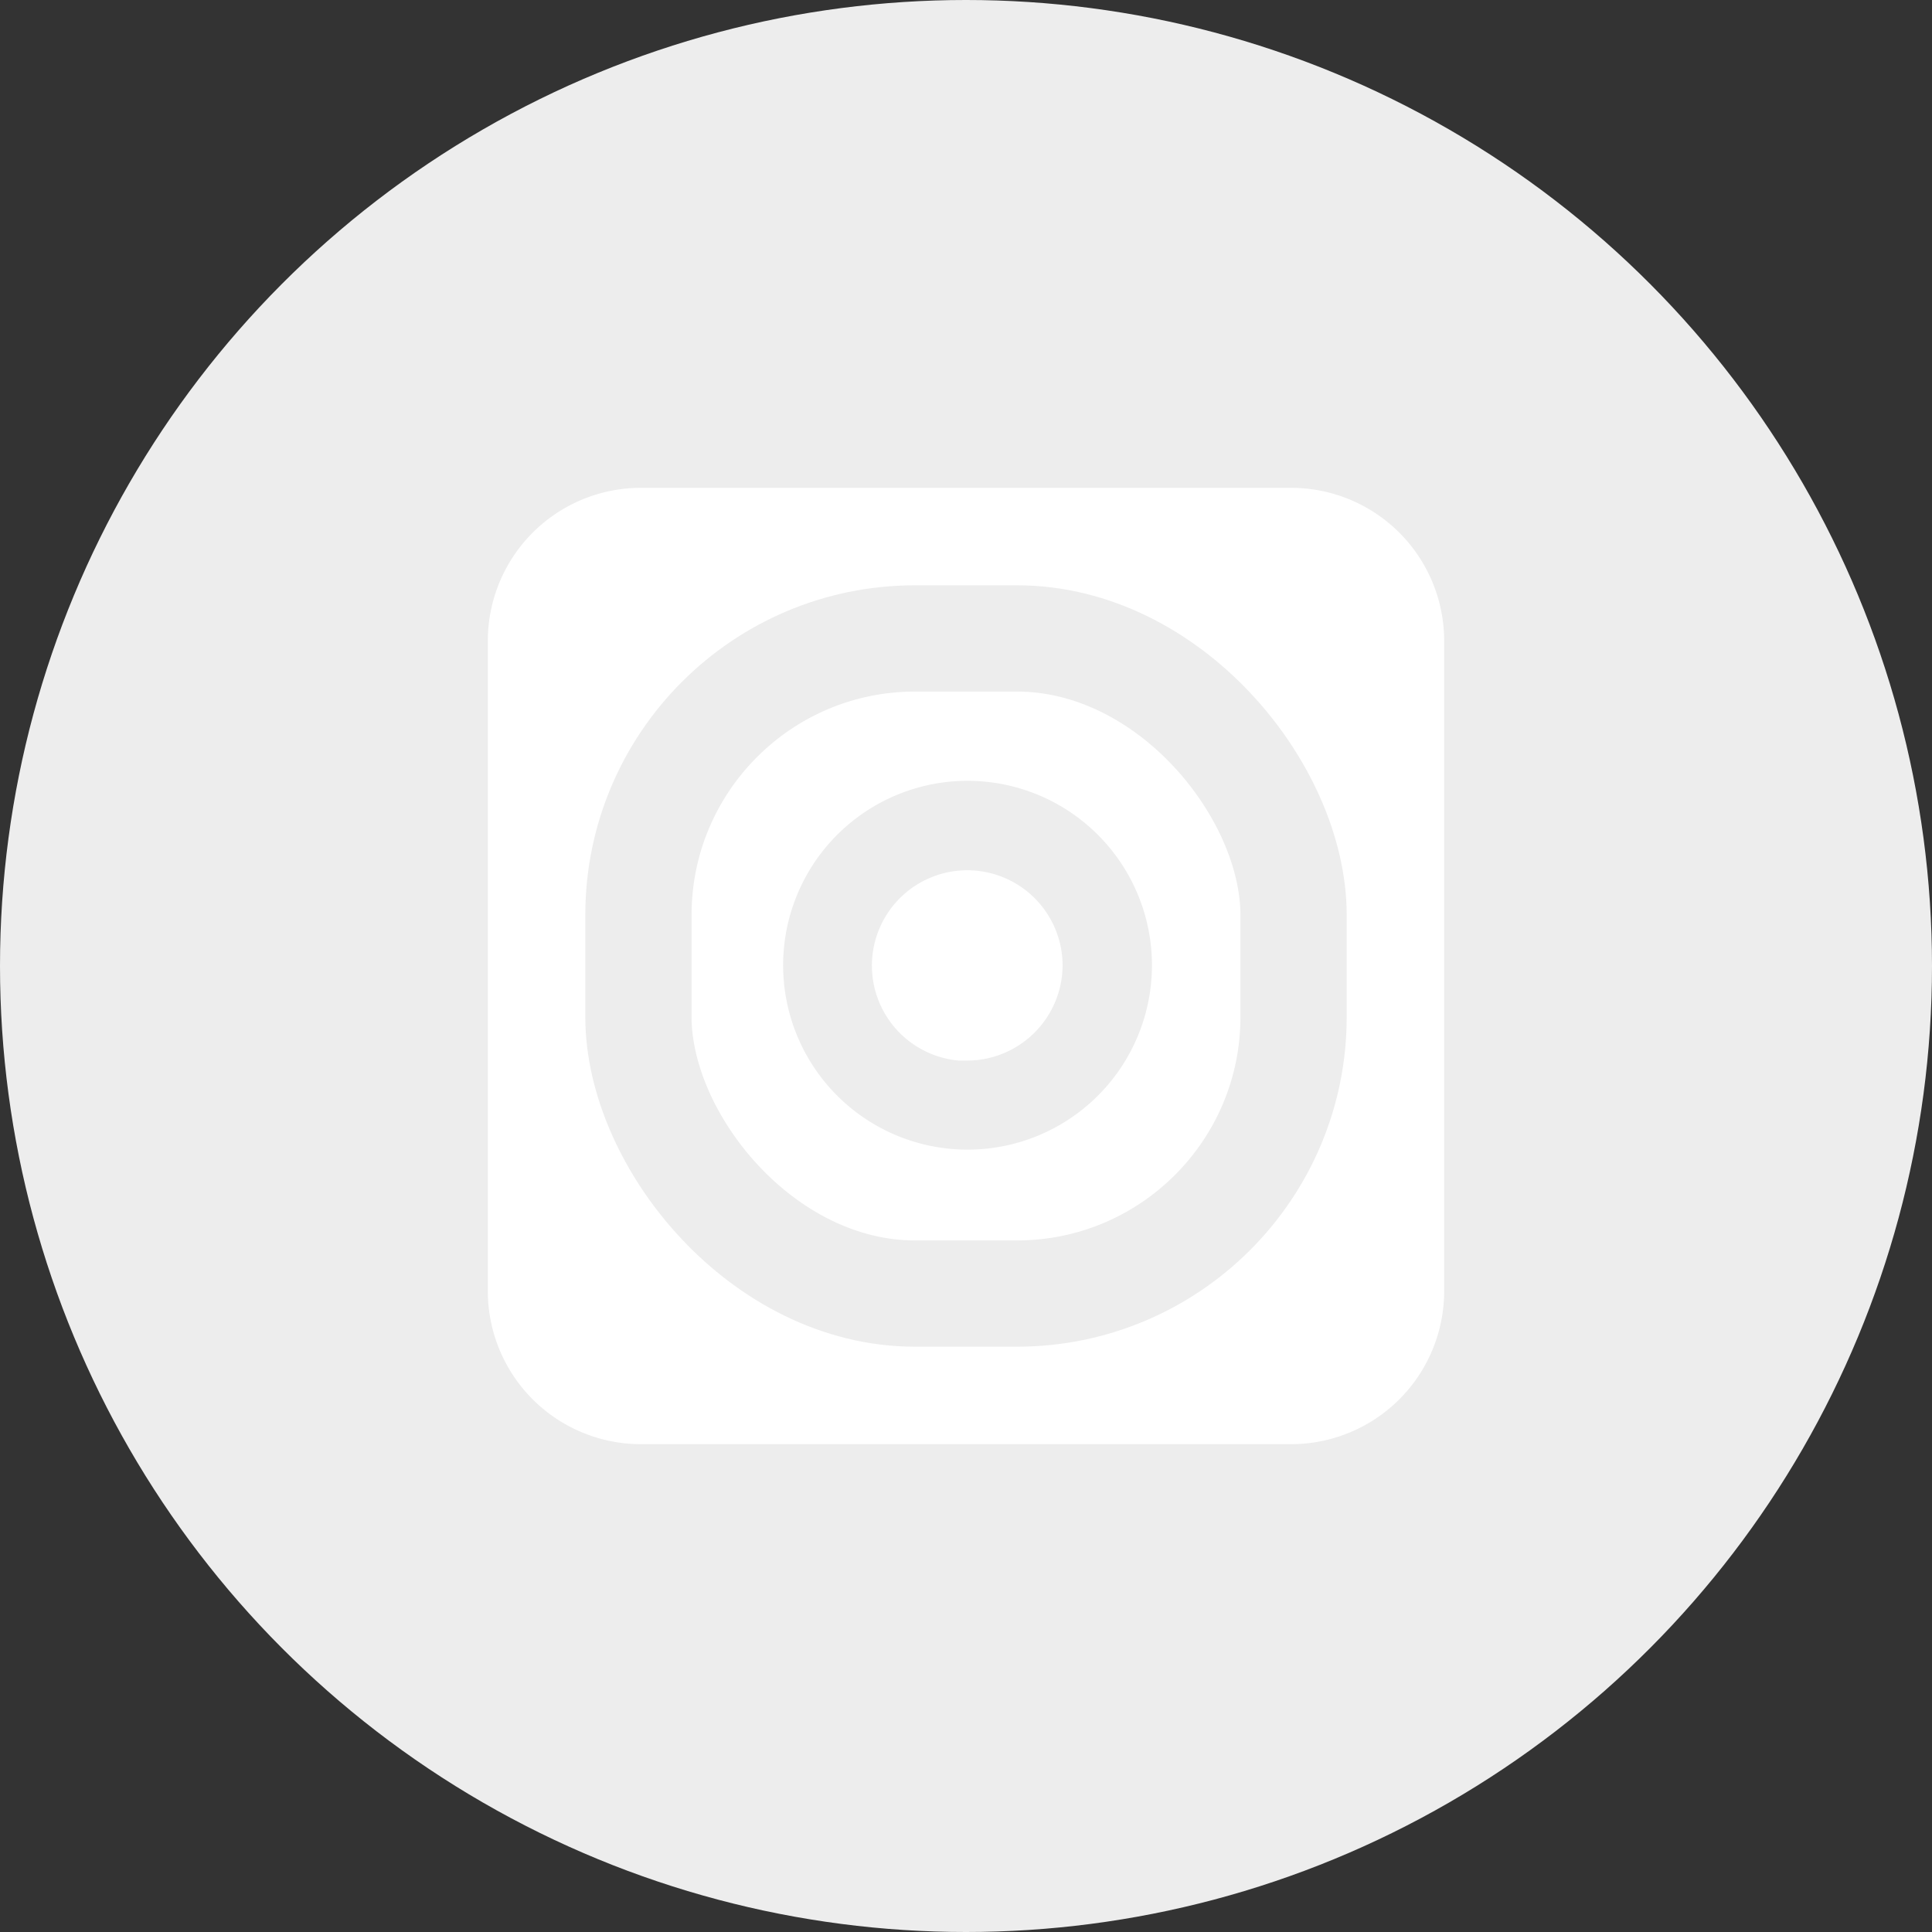
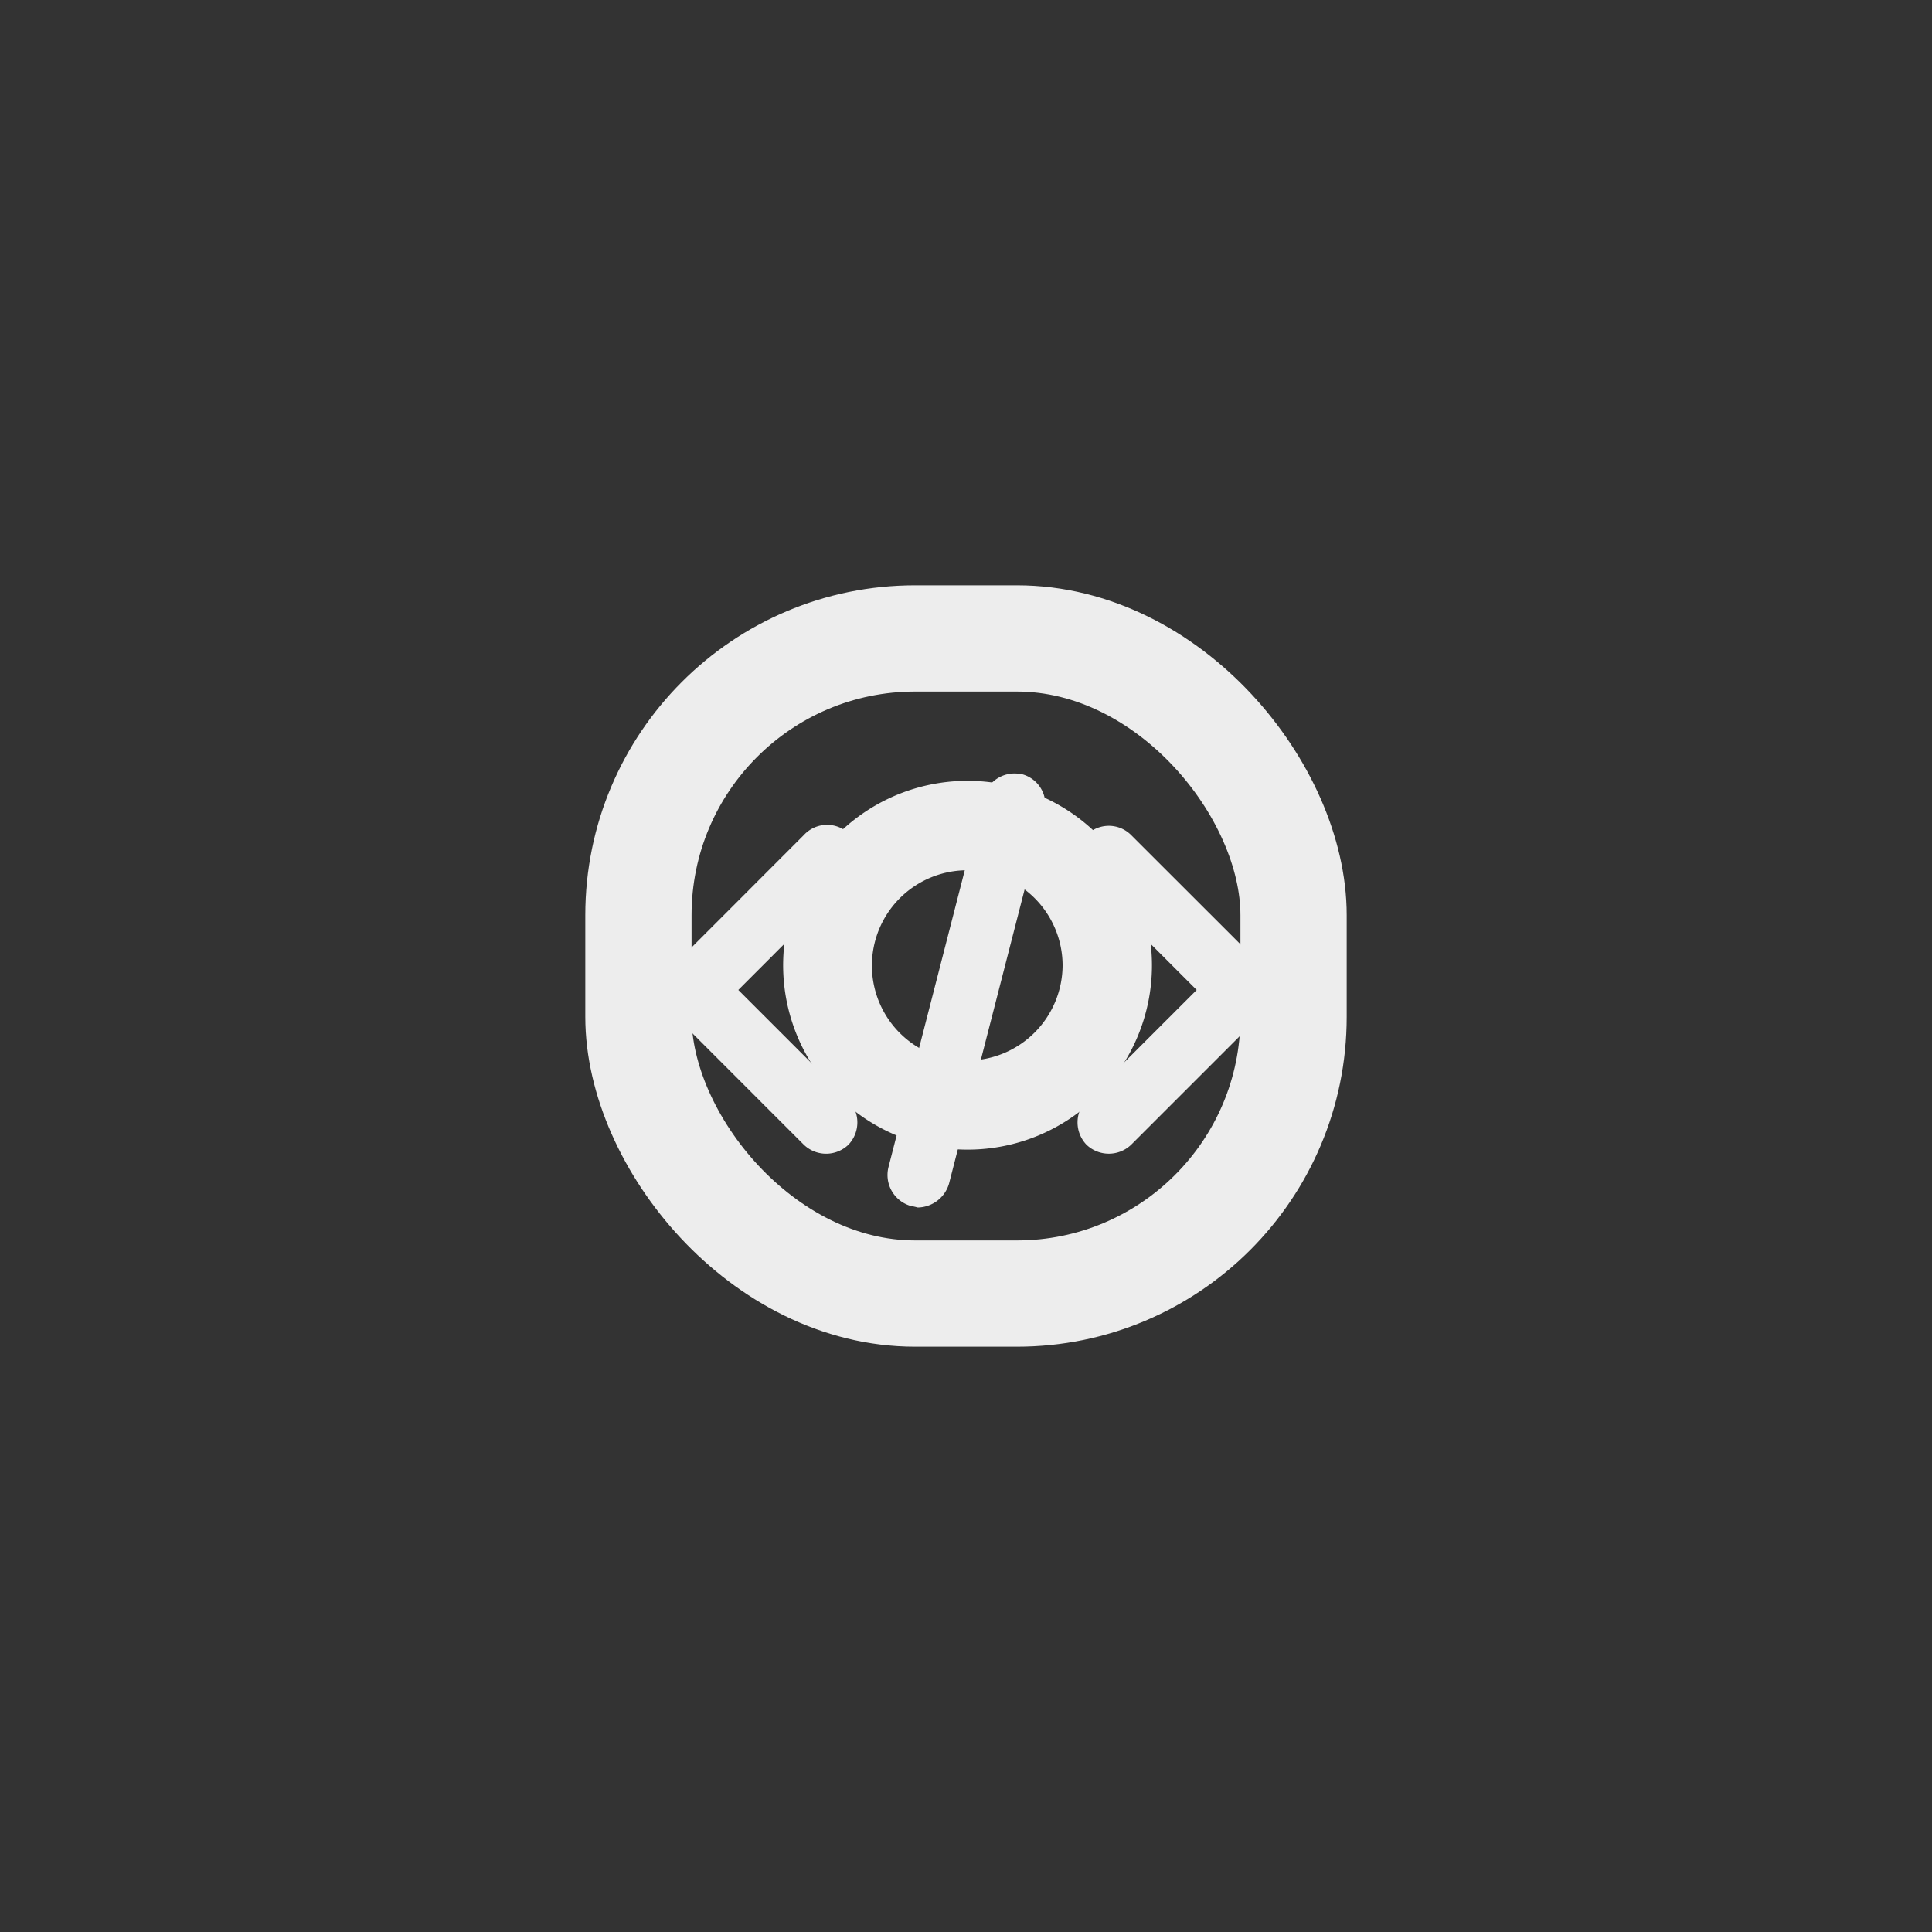
<svg xmlns="http://www.w3.org/2000/svg" id="Layer_1" data-name="Layer 1" viewBox="0 0 200 200">
  <rect x="0" y="0" width="200" height="200" fill="#333333" stroke="none" />
  <defs>
    <style>.cls-1,.cls-5,.cls-6{fill:none;}.cls-2{fill:#ededed;}.cls-3{clip-path:url(#clip-path);}.cls-4{fill:#fff;}.cls-5,.cls-6{stroke:#ededed;stroke-miterlimit:10;}.cls-5{stroke-width:6px;}.cls-6{stroke-width:11px;}</style>
    <clipPath id="clip-path" transform="translate(-1 -1)">
      <rect class="cls-1" x="51" y="51" width="100" height="100" />
    </clipPath>
  </defs>
  <title>c1iconconnect03</title>
-   <circle class="cls-2" cx="100" cy="100" r="100" />
  <path class="cls-2" d="M88.83,92.07l-11.4,11.41,11.4,11.4a3.35,3.35,0,0,1,0,4.62,3.33,3.33,0,0,1-4.62,0L70.5,105.79a3.14,3.14,0,0,1-.93-2.31,3.1,3.1,0,0,1,.93-2.31L84.21,87.45a3.27,3.27,0,1,1,4.62,4.62Zm43,9.1L118.1,87.45a3.27,3.27,0,1,0-4.63,4.62l11.41,11.41-11.41,11.4a3.35,3.35,0,0,0,0,4.62,3.35,3.35,0,0,0,4.63,0l13.71-13.71a3.13,3.13,0,0,0,.92-2.31A3.87,3.87,0,0,0,131.81,101.17Zm-25-20a3.32,3.32,0,0,0-4,2.31l-9.86,38.36a3.34,3.34,0,0,0,2.31,4A6.56,6.56,0,0,1,96,126a3.43,3.43,0,0,0,3.24-2.46l9.86-38.37A3.26,3.26,0,0,0,106.78,81.14Z" transform="translate(-1 -1)" />
  <g class="cls-3">
    <g class="cls-3">
-       <path class="cls-4" d="M134.66,150.5H67.31A15.85,15.85,0,0,1,51.5,134.69V67.31A15.85,15.85,0,0,1,67.31,51.5h67.38A15.85,15.85,0,0,1,150.5,67.31v67.38a15.85,15.85,0,0,1-15.81,15.81" transform="translate(-1 -1)" />
      <path class="cls-4" d="M101.17,84.83a16.09,16.09,0,1,0,16.08,16.09,16.1,16.1,0,0,0-16.08-16.09m0,29A12.87,12.87,0,1,1,114,100.92a12.9,12.9,0,0,1-12.87,12.87" transform="translate(-1 -1)" />
      <path class="cls-5" d="M101.17,84.83a16.09,16.09,0,1,0,16.08,16.09A16.1,16.1,0,0,0,101.17,84.83Zm0,29A12.87,12.87,0,1,1,114,100.92,12.9,12.9,0,0,1,101.17,113.79Z" transform="translate(-1 -1)" />
      <rect class="cls-6" x="66.09" y="66.09" width="67.82" height="67.82" rx="28.64" ry="28.64" />
    </g>
  </g>
</svg>